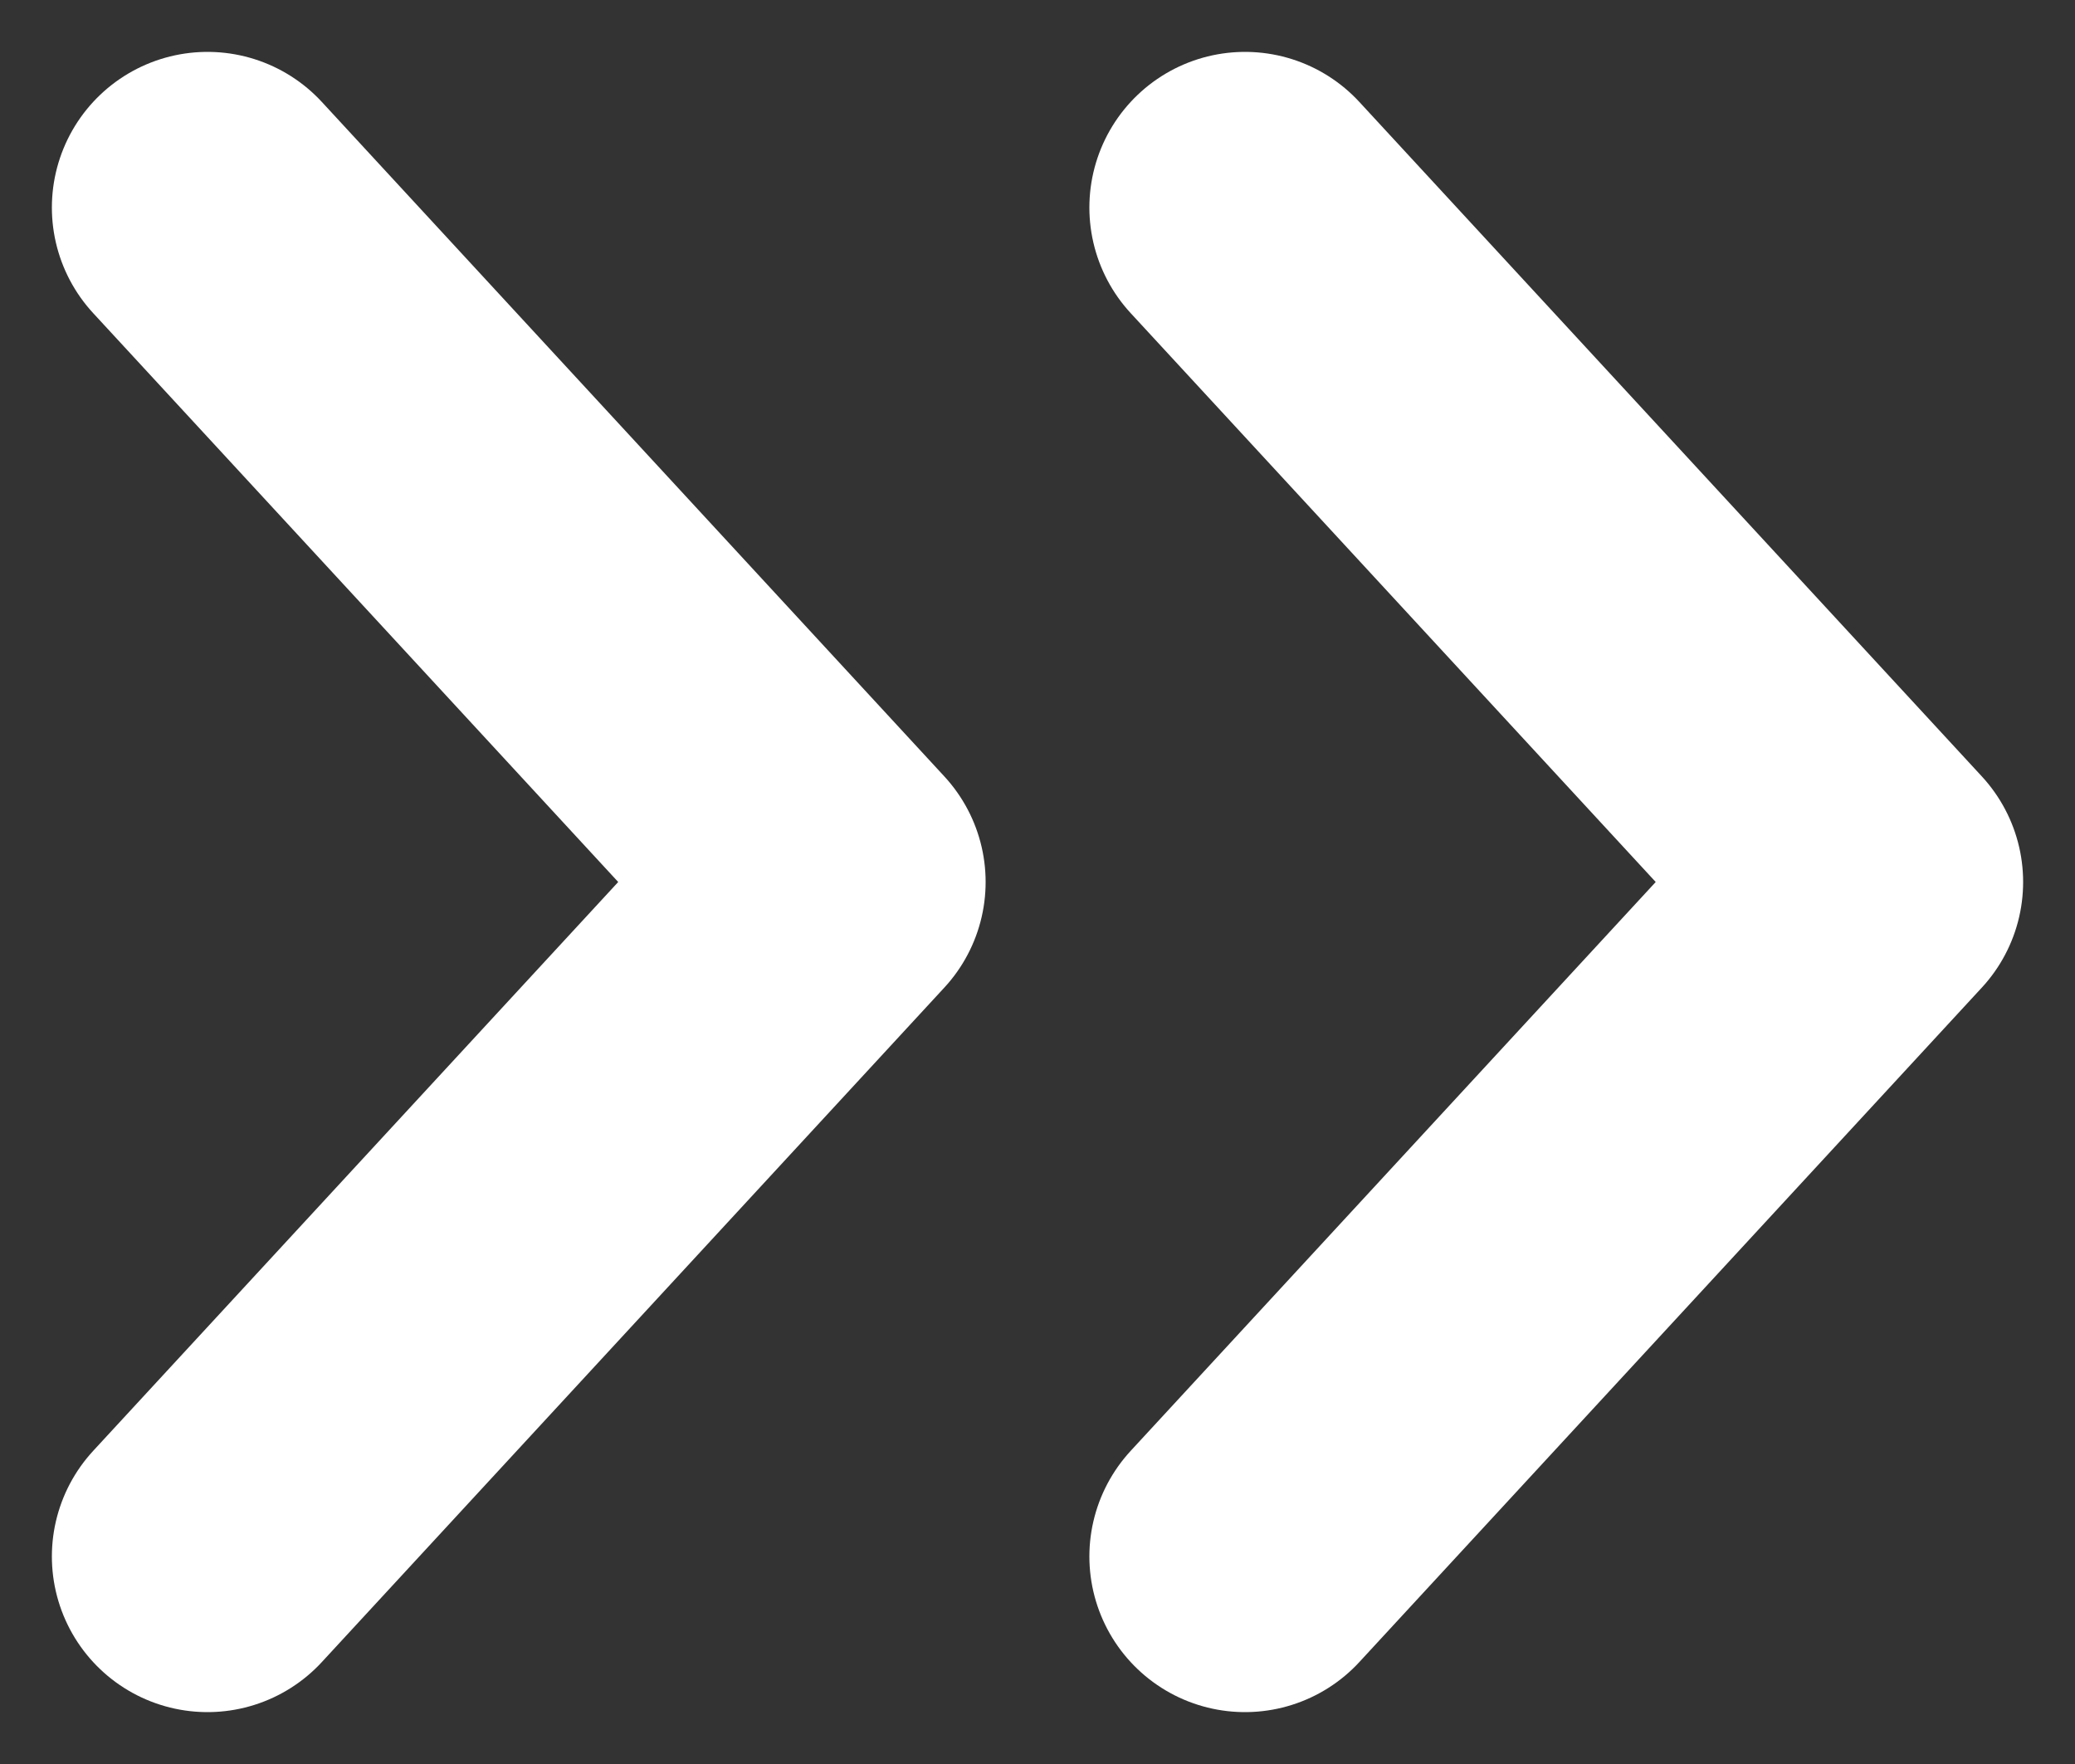
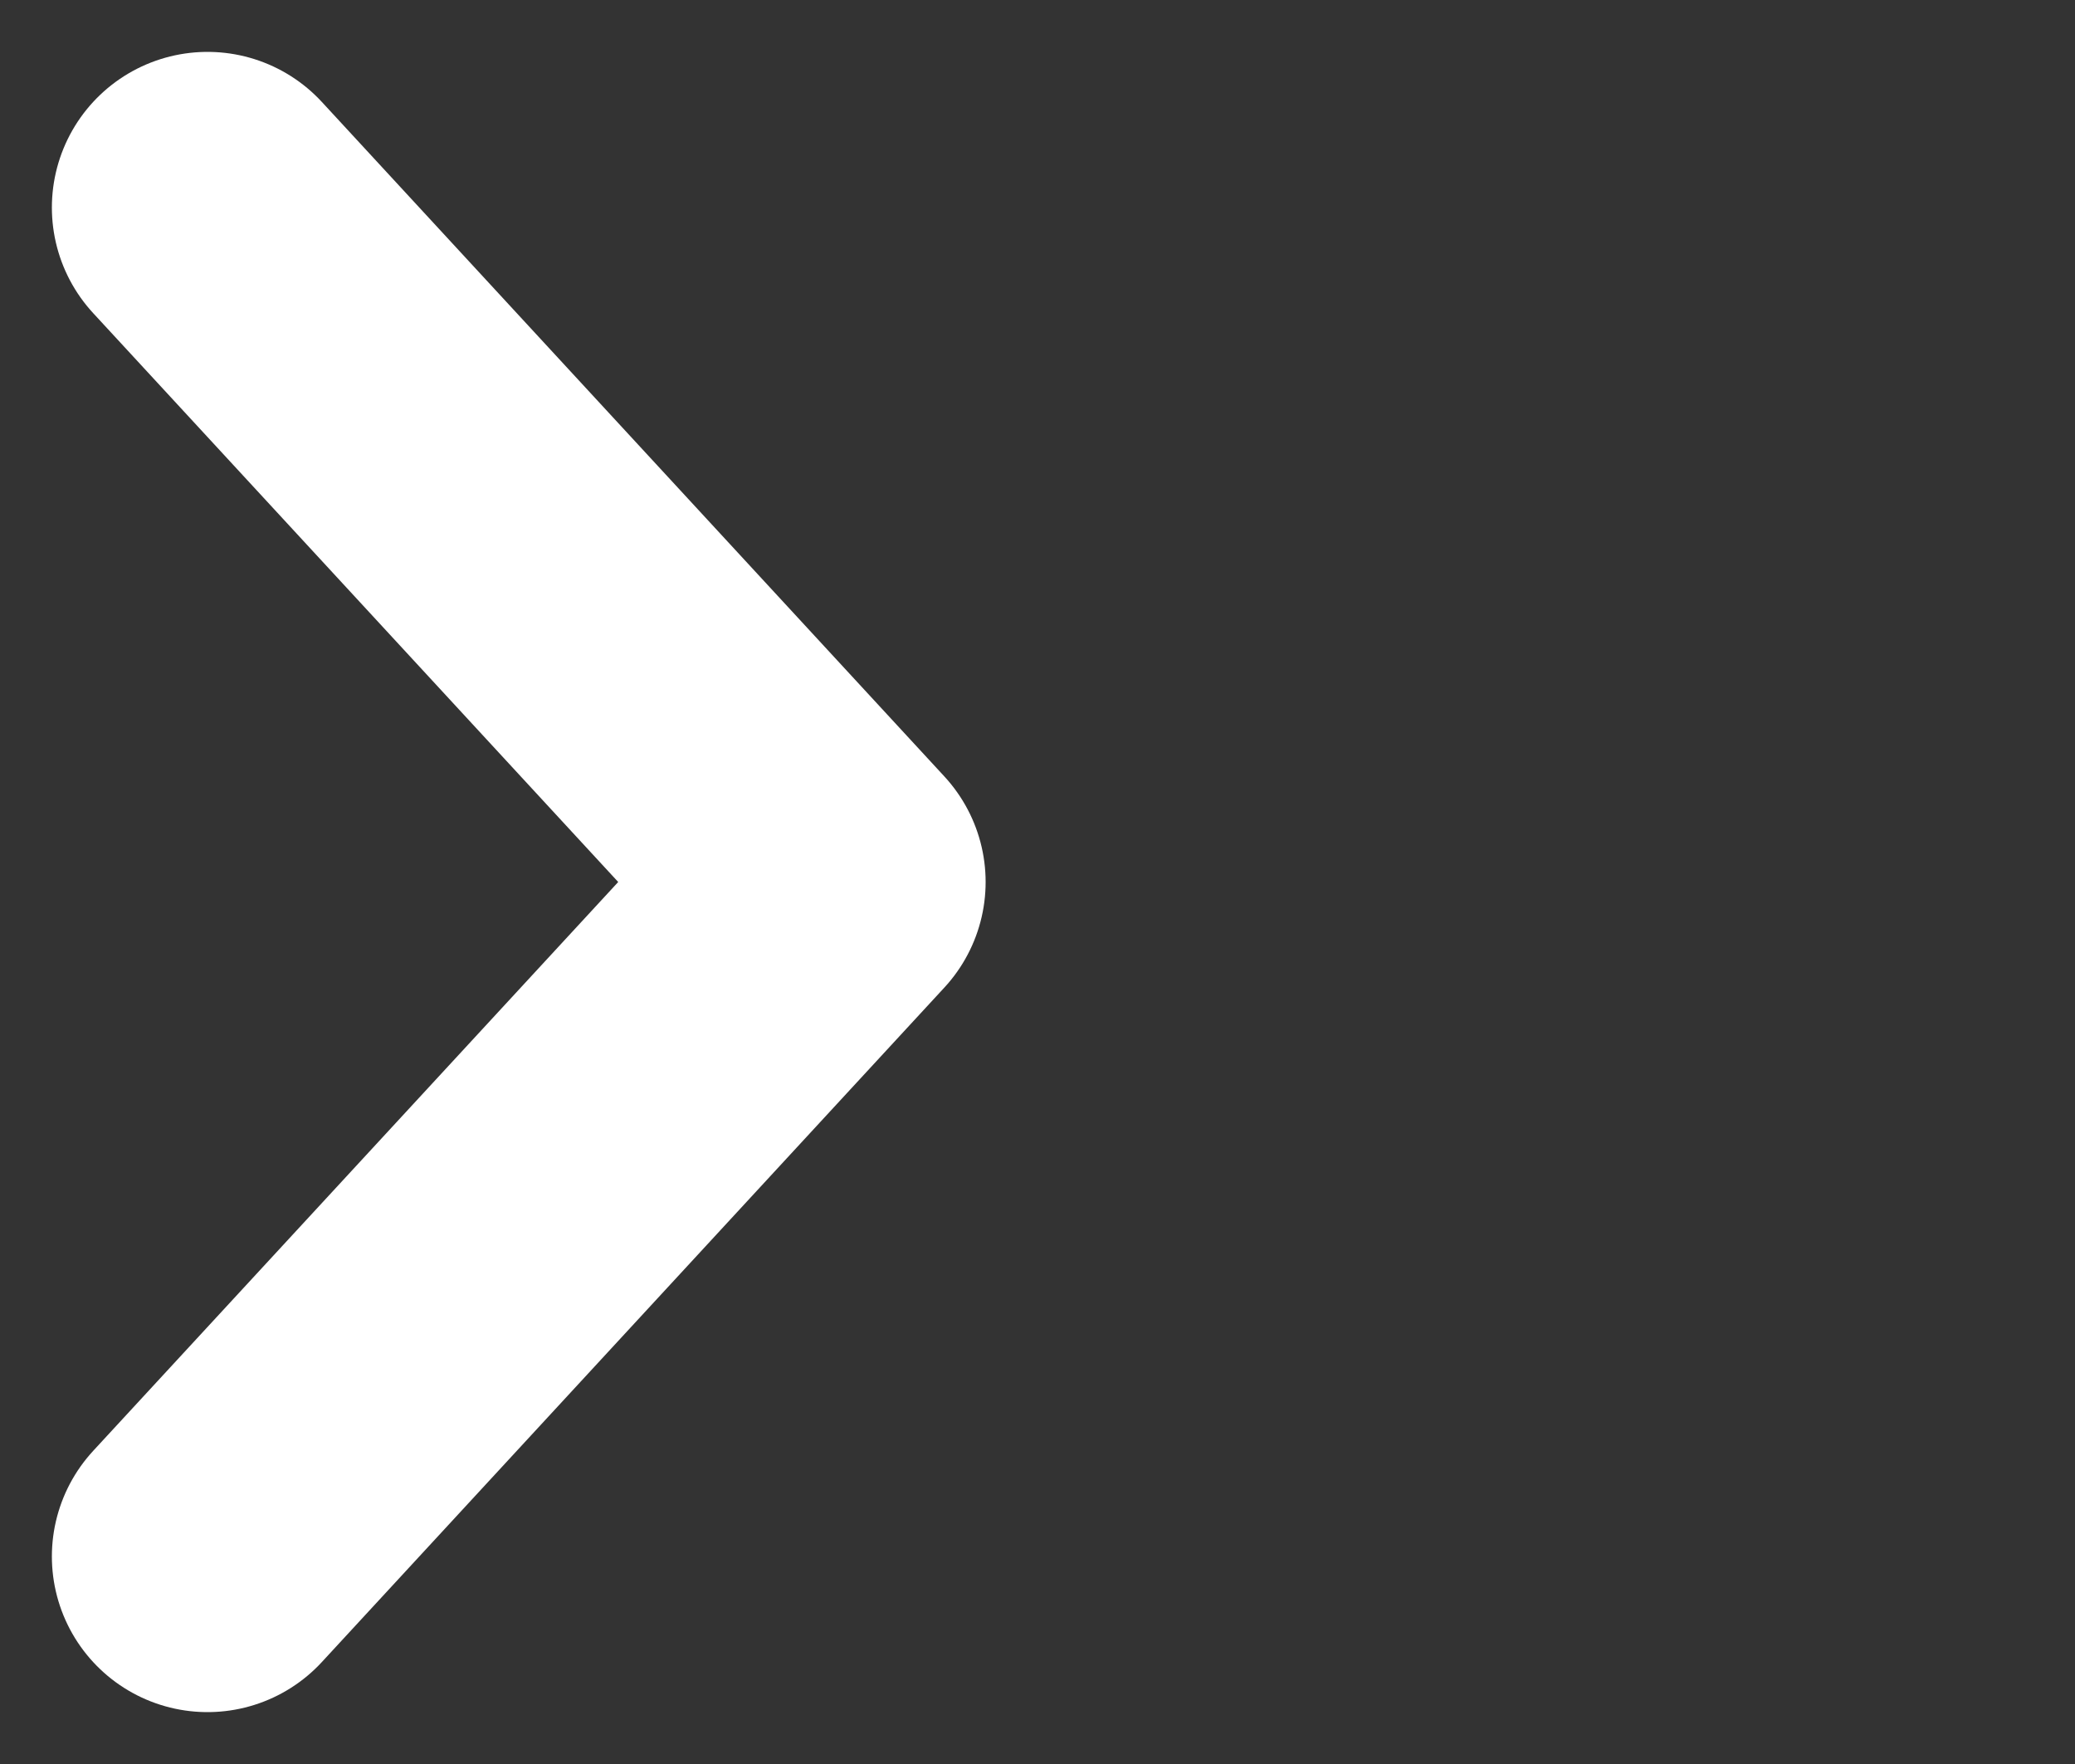
<svg xmlns="http://www.w3.org/2000/svg" width="20" height="17" viewBox="0 0 20 17" fill="none">
  <rect x="0" y="0" width="20" height="17" fill="#333333" stroke="none" />
  <path d="M2 2L8 8.5L2 15" stroke="white" stroke-width="3" stroke-linecap="round" stroke-linejoin="round" />
-   <path d="M12 2L18 8.5L12 15" stroke="white" stroke-width="3" stroke-linecap="round" stroke-linejoin="round" />
</svg>